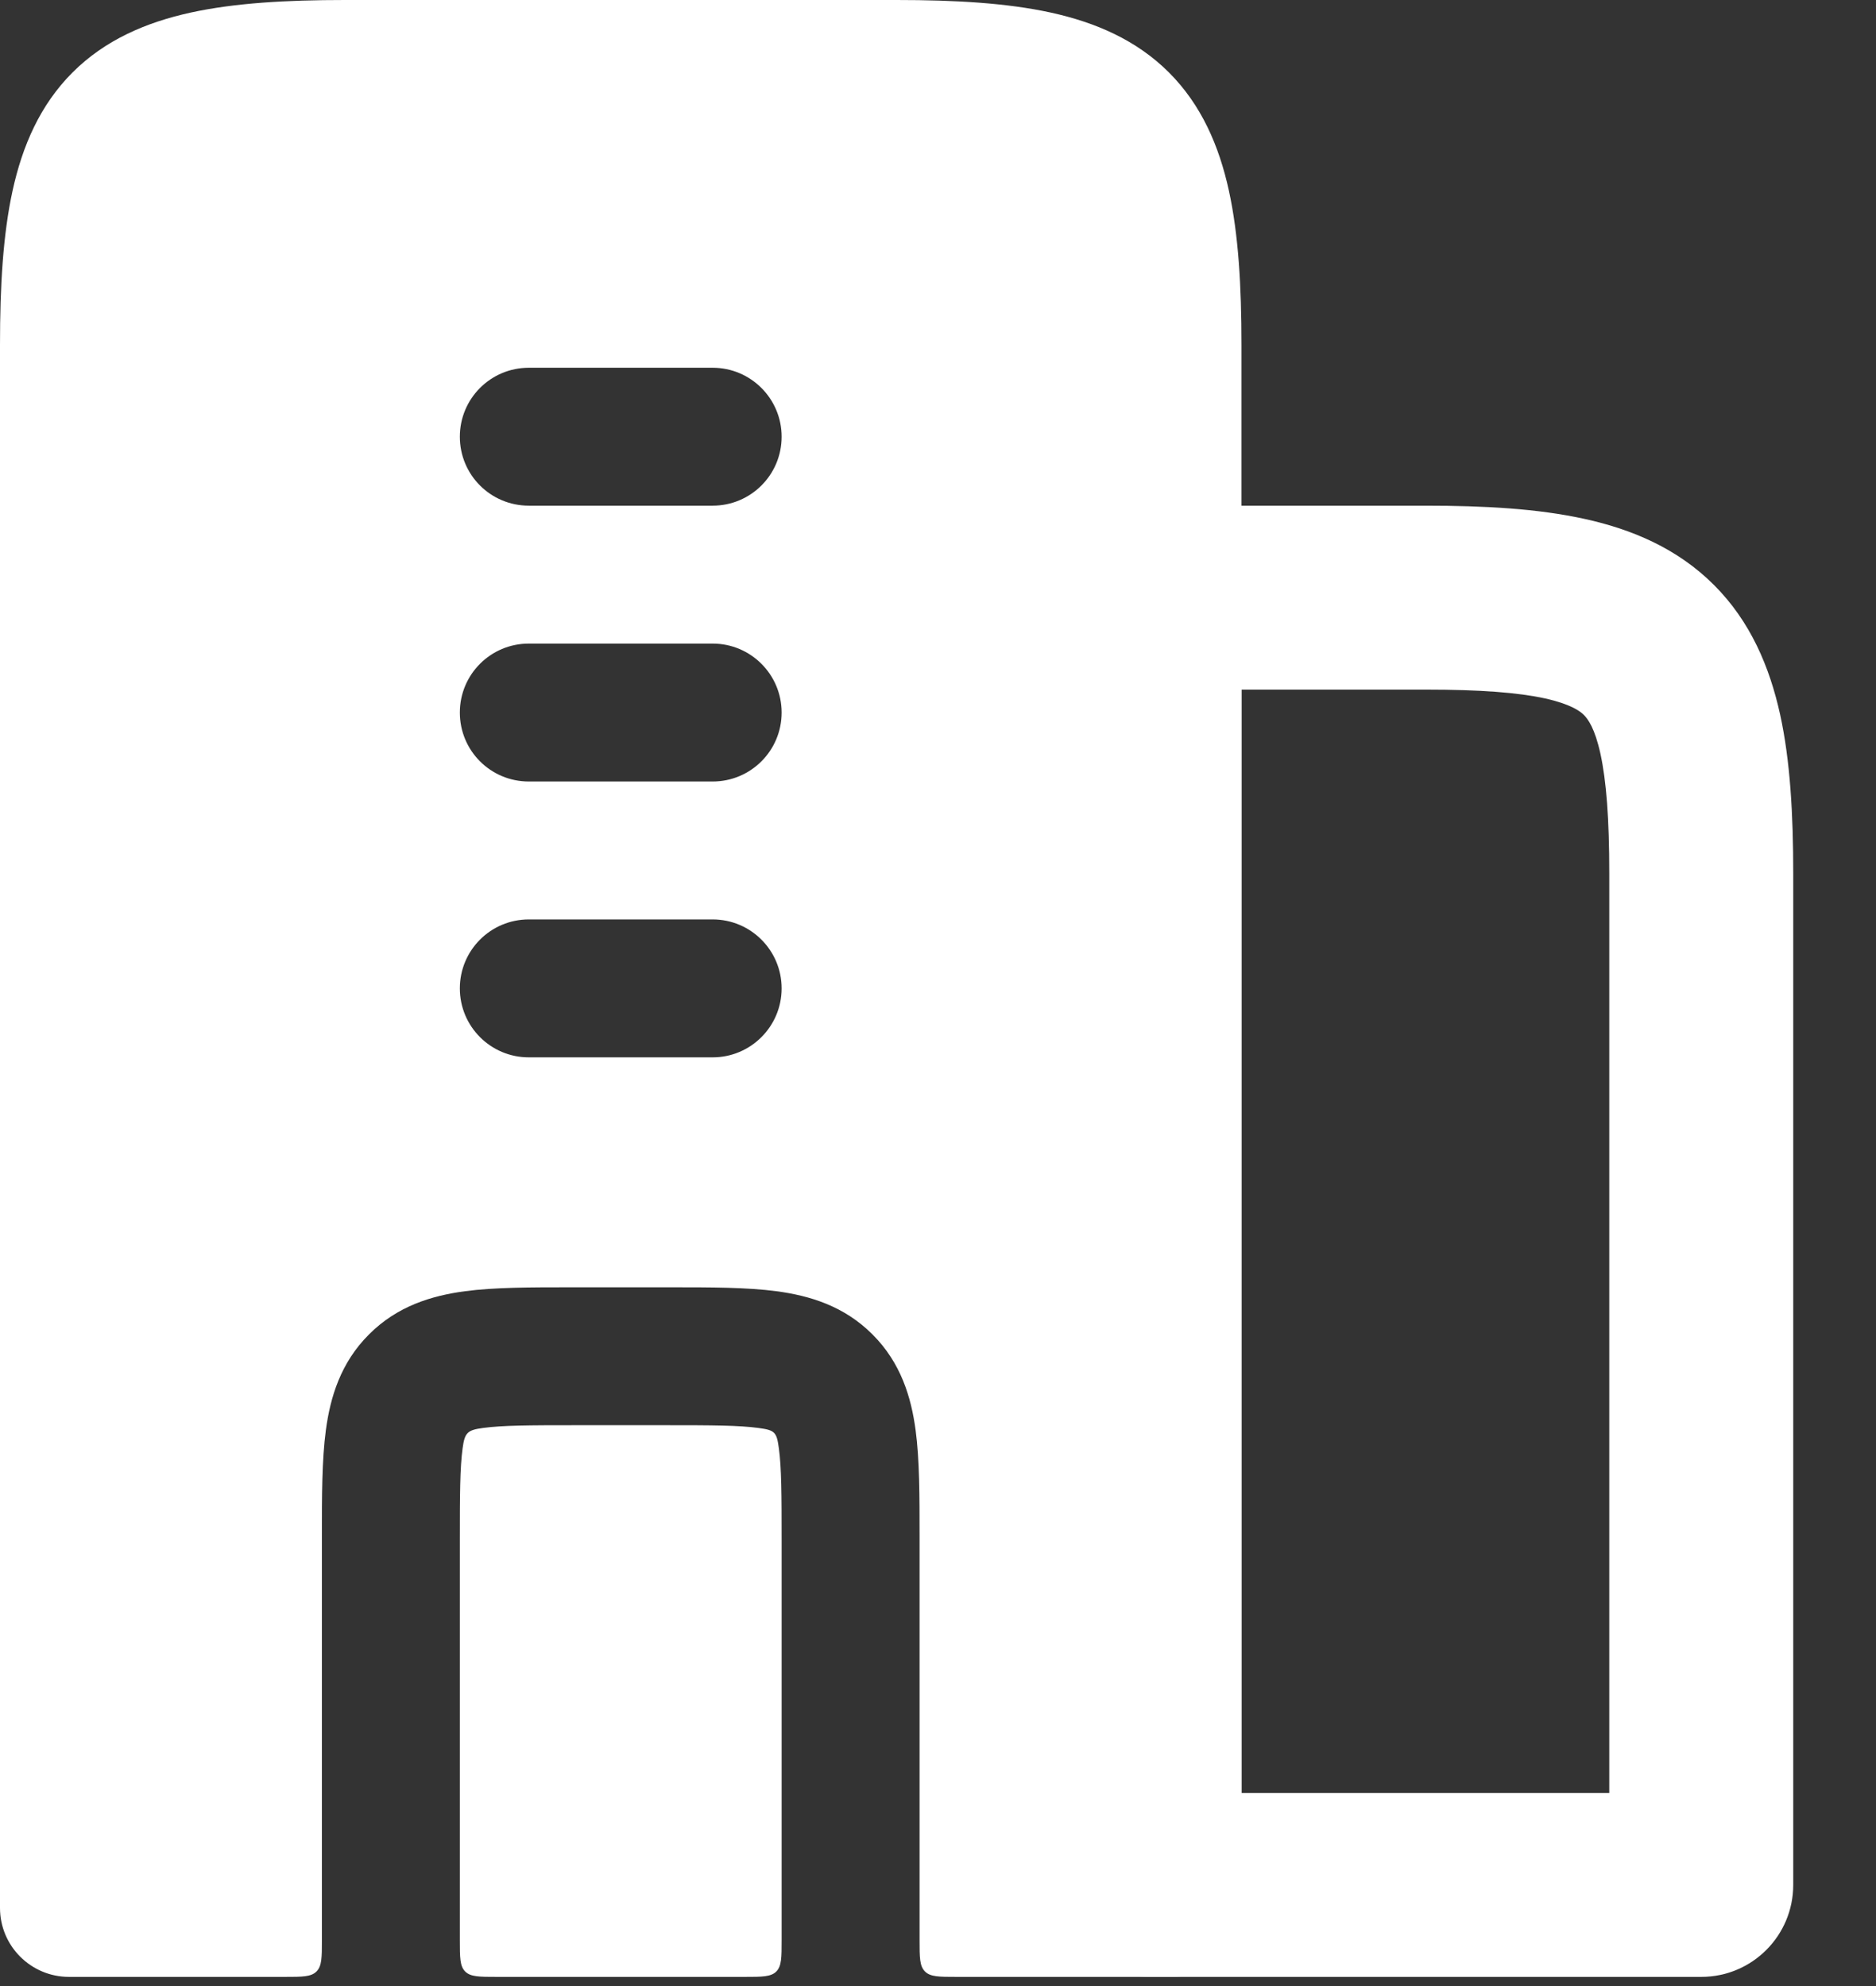
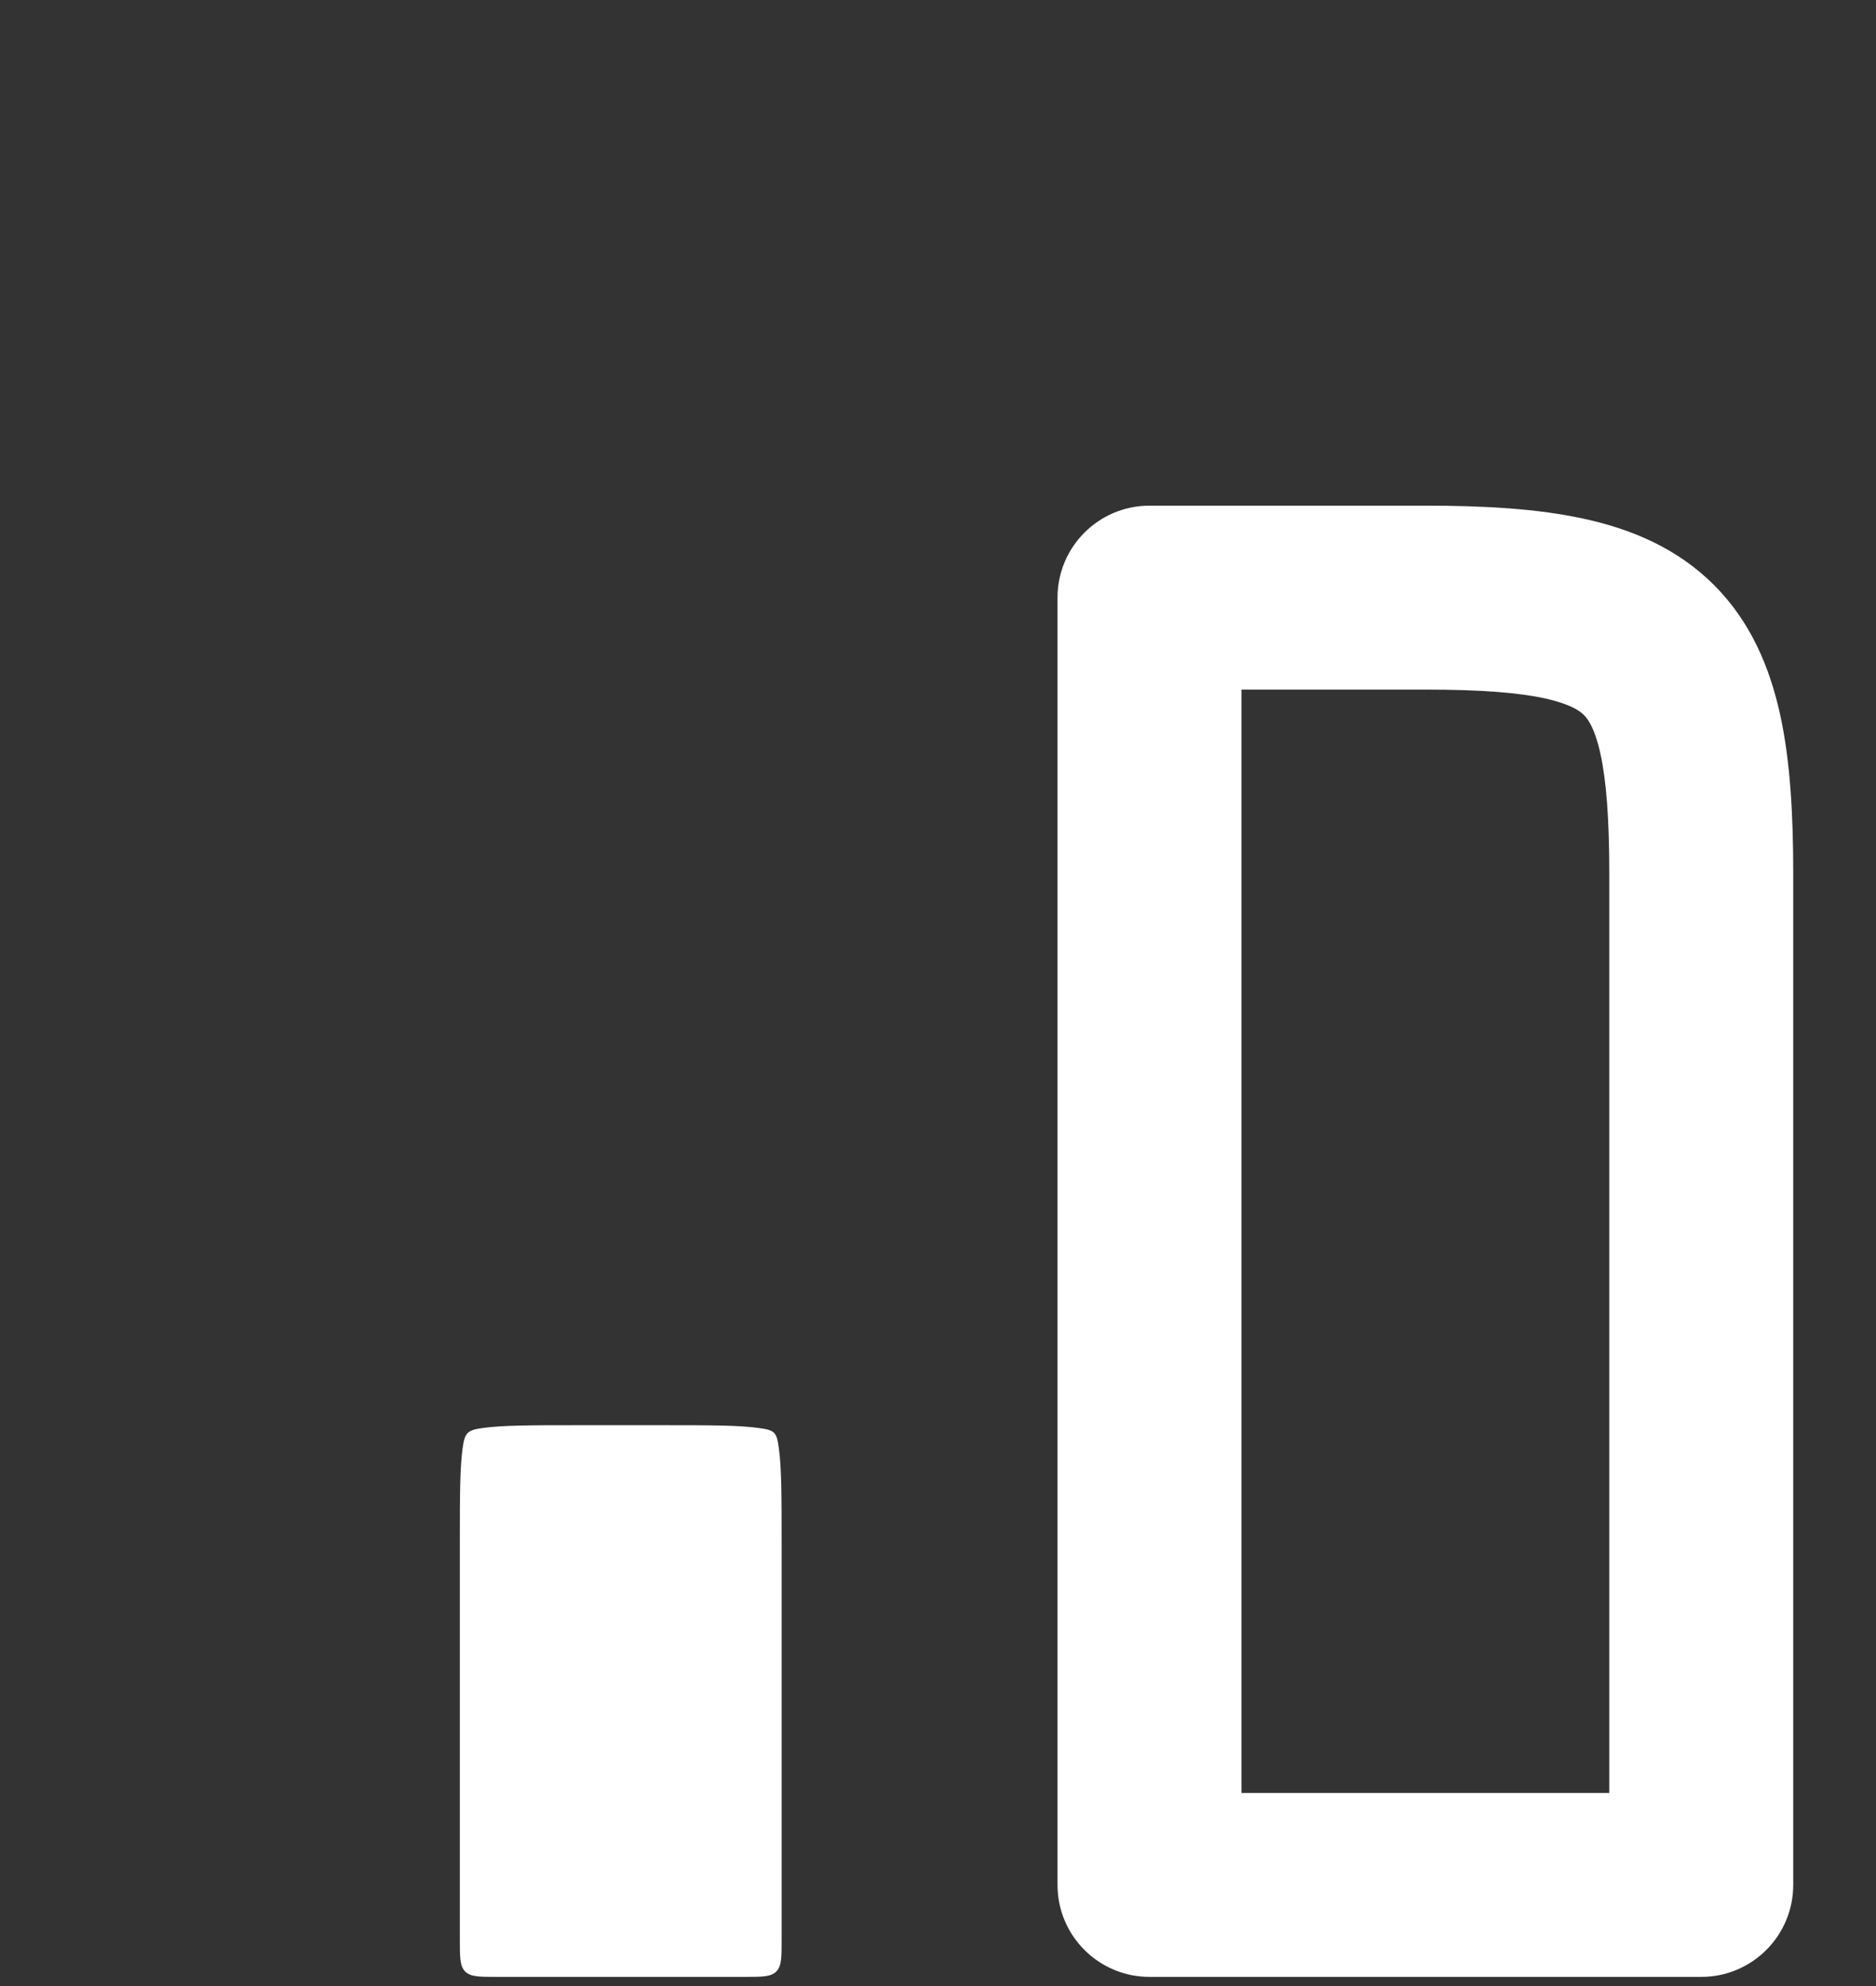
<svg xmlns="http://www.w3.org/2000/svg" width="17" height="18" viewBox="0 0 17 18" fill="none">
  <rect x="0" y="0" width="17" height="18" fill="#333333" stroke="none" />
  <path fill-rule="evenodd" clip-rule="evenodd" d="M9.583 5.417C9.583 4.956 9.956 4.583 10.417 4.583H12.917C13.452 4.583 13.938 4.61 14.359 4.703C14.789 4.797 15.201 4.971 15.532 5.302C15.863 5.633 16.036 6.045 16.131 6.475C16.223 6.895 16.25 7.382 16.25 7.917V17.083C16.25 17.544 15.877 17.917 15.417 17.917H10.417C9.956 17.917 9.583 17.544 9.583 17.083V5.417ZM11.25 6.25V16.25H14.583V7.917C14.583 7.418 14.556 7.075 14.503 6.832C14.452 6.599 14.389 6.516 14.353 6.48C14.318 6.445 14.234 6.382 14.001 6.33C13.759 6.277 13.416 6.25 12.917 6.25H11.25Z" fill="white" />
-   <path fill-rule="evenodd" clip-rule="evenodd" d="M5.171 11.667C4.81 11.667 4.48 11.667 4.211 11.703C3.914 11.743 3.601 11.836 3.344 12.094C3.086 12.351 2.993 12.664 2.953 12.961C2.917 13.23 2.917 13.56 2.917 13.921L2.917 17.583C2.917 17.741 2.917 17.819 2.868 17.868C2.819 17.917 2.74 17.917 2.583 17.917H0.625C0.28 17.917 0 17.637 0 17.292V3.125C0 2.594 0.027 2.126 0.114 1.728C0.203 1.322 0.363 0.951 0.657 0.657C0.951 0.363 1.322 0.203 1.728 0.114C2.126 0.027 2.594 0 3.125 0H8.125C8.656 0 9.124 0.027 9.522 0.114C9.928 0.203 10.299 0.363 10.593 0.657C10.887 0.951 11.047 1.322 11.136 1.728C11.223 2.126 11.25 2.594 11.25 3.125V17.292C11.25 17.637 10.97 17.917 10.625 17.917H8.667C8.509 17.917 8.431 17.917 8.382 17.868C8.333 17.819 8.333 17.741 8.333 17.583V13.921C8.333 13.56 8.333 13.23 8.297 12.961C8.257 12.664 8.164 12.351 7.906 12.094C7.649 11.836 7.336 11.743 7.039 11.703C6.77 11.667 6.44 11.667 6.079 11.667H5.171ZM4.167 3.958C4.167 3.613 4.446 3.333 4.792 3.333H6.458C6.803 3.333 7.083 3.613 7.083 3.958C7.083 4.304 6.803 4.583 6.458 4.583H4.792C4.446 4.583 4.167 4.304 4.167 3.958ZM4.167 6.458C4.167 6.113 4.446 5.833 4.792 5.833H6.458C6.803 5.833 7.083 6.113 7.083 6.458C7.083 6.804 6.803 7.083 6.458 7.083H4.792C4.446 7.083 4.167 6.804 4.167 6.458ZM4.167 8.958C4.167 8.613 4.446 8.333 4.792 8.333H6.458C6.803 8.333 7.083 8.613 7.083 8.958C7.083 9.303 6.803 9.583 6.458 9.583H4.792C4.446 9.583 4.167 9.303 4.167 8.958Z" fill="white" />
  <path d="M6.75 17.917C6.907 17.917 6.986 17.917 7.035 17.868C7.083 17.819 7.083 17.741 7.083 17.583V13.958C7.083 13.548 7.082 13.303 7.058 13.127C7.038 12.978 7.022 12.962 6.873 12.942C6.697 12.918 6.452 12.917 6.042 12.917H5.208C4.798 12.917 4.553 12.918 4.377 12.942C4.235 12.961 4.211 12.984 4.192 13.127C4.168 13.303 4.167 13.548 4.167 13.958V17.583C4.167 17.741 4.167 17.819 4.215 17.868C4.264 17.917 4.343 17.917 4.5 17.917H6.75Z" fill="white" />
</svg>